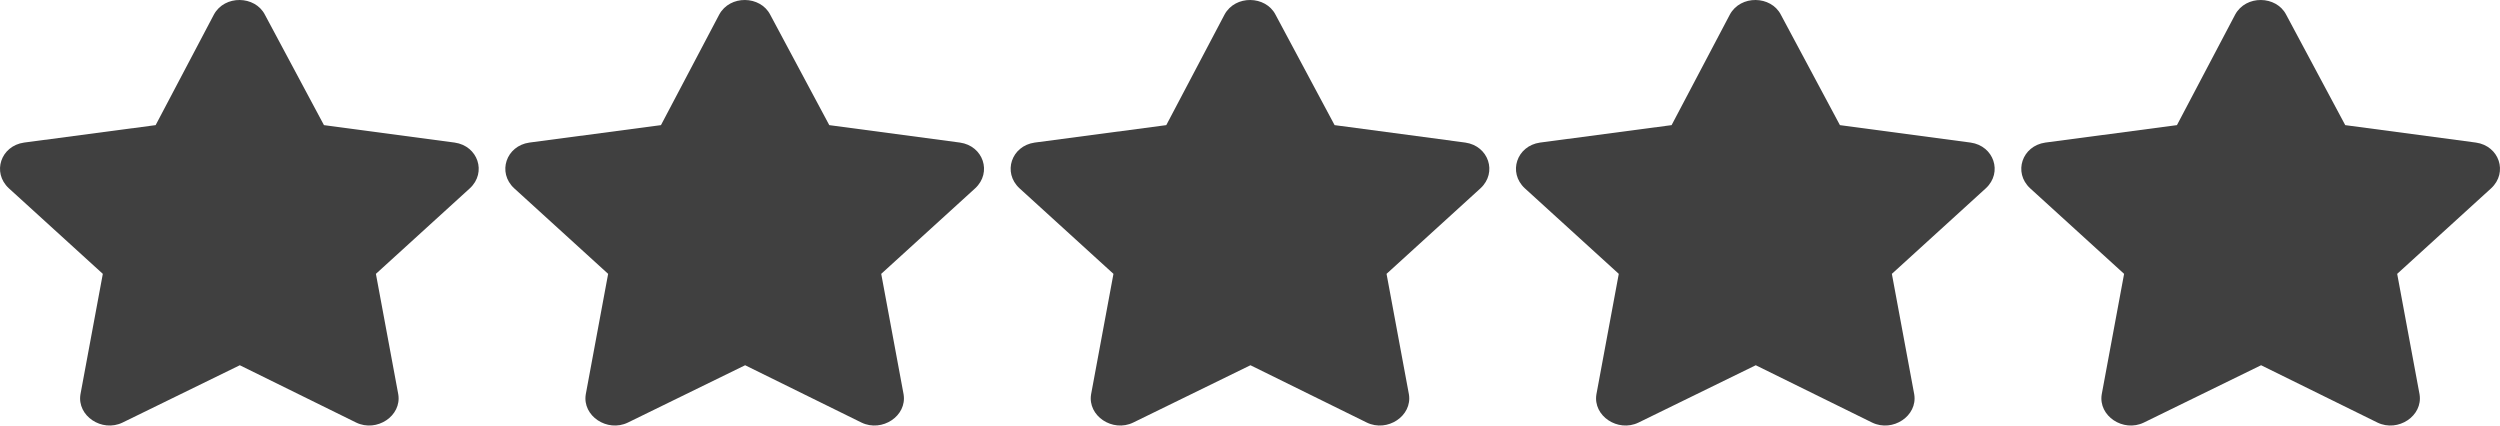
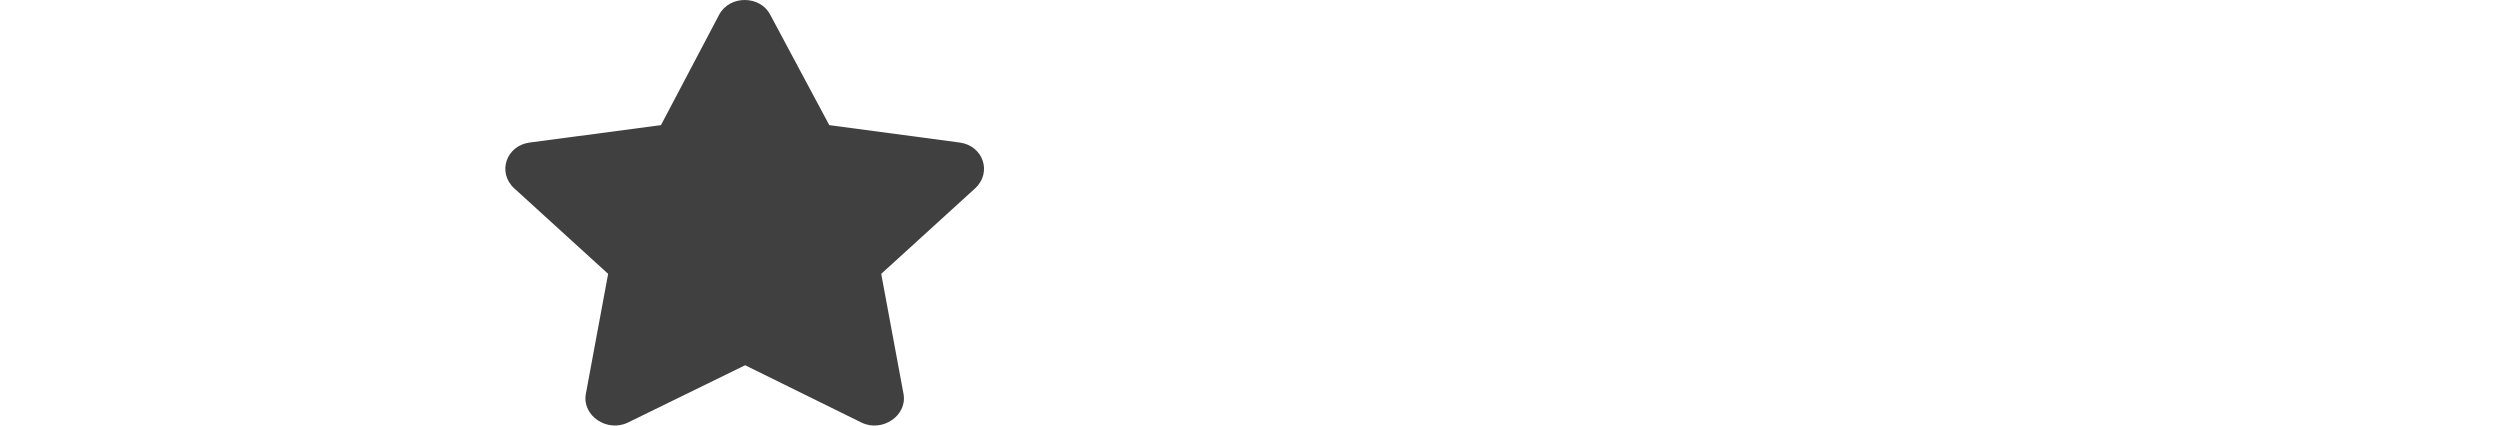
<svg xmlns="http://www.w3.org/2000/svg" fill="none" viewBox="0 0 94 16" height="16" width="94">
-   <path fill="#404040" d="M8.041 0.551C8.445 -0.199 9.589 -0.168 9.959 0.551L12.181 4.705L17.096 5.361C17.971 5.486 18.308 6.486 17.668 7.079L14.134 10.297L14.975 14.826C15.11 15.639 14.167 16.263 13.393 15.889L9.017 13.733L4.607 15.889C3.833 16.263 2.89 15.639 3.025 14.826L3.866 10.297L0.332 7.079C-0.308 6.486 0.029 5.486 0.904 5.361L5.852 4.705L8.041 0.551Z" />
  <path fill="#404040" d="M27.041 0.551C27.445 -0.199 28.589 -0.168 28.959 0.551L31.181 4.705L36.096 5.361C36.971 5.486 37.308 6.486 36.668 7.079L33.134 10.297L33.975 14.826C34.11 15.639 33.167 16.263 32.393 15.889L28.017 13.733L23.607 15.889C22.833 16.263 21.89 15.639 22.025 14.826L22.866 10.297L19.332 7.079C18.692 6.486 19.029 5.486 19.904 5.361L24.852 4.705L27.041 0.551Z" />
-   <path fill="#404040" d="M46.041 0.551C46.445 -0.199 47.589 -0.168 47.959 0.551L50.181 4.705L55.096 5.361C55.971 5.486 56.308 6.486 55.668 7.079L52.134 10.297L52.975 14.826C53.11 15.639 52.167 16.263 51.393 15.889L47.017 13.733L42.607 15.889C41.833 16.263 40.89 15.639 41.025 14.826L41.866 10.297L38.332 7.079C37.692 6.486 38.029 5.486 38.904 5.361L43.852 4.705L46.041 0.551Z" />
-   <path fill="#404040" d="M65.041 0.551C65.445 -0.199 66.589 -0.168 66.959 0.551L69.181 4.705L74.096 5.361C74.971 5.486 75.308 6.486 74.668 7.079L71.134 10.297L71.975 14.826C72.11 15.639 71.167 16.263 70.393 15.889L66.017 13.733L61.607 15.889C60.833 16.263 59.89 15.639 60.025 14.826L60.866 10.297L57.332 7.079C56.692 6.486 57.029 5.486 57.904 5.361L62.852 4.705L65.041 0.551Z" />
-   <path fill="#404040" d="M84.041 0.551C84.445 -0.199 85.589 -0.168 85.959 0.551L88.181 4.705L93.096 5.361C93.971 5.486 94.308 6.486 93.668 7.079L90.134 10.297L90.975 14.826C91.11 15.639 90.167 16.263 89.393 15.889L85.017 13.733L80.607 15.889C79.833 16.263 78.89 15.639 79.025 14.826L79.866 10.297L76.332 7.079C75.692 6.486 76.029 5.486 76.904 5.361L81.853 4.705L84.041 0.551Z" />
</svg>